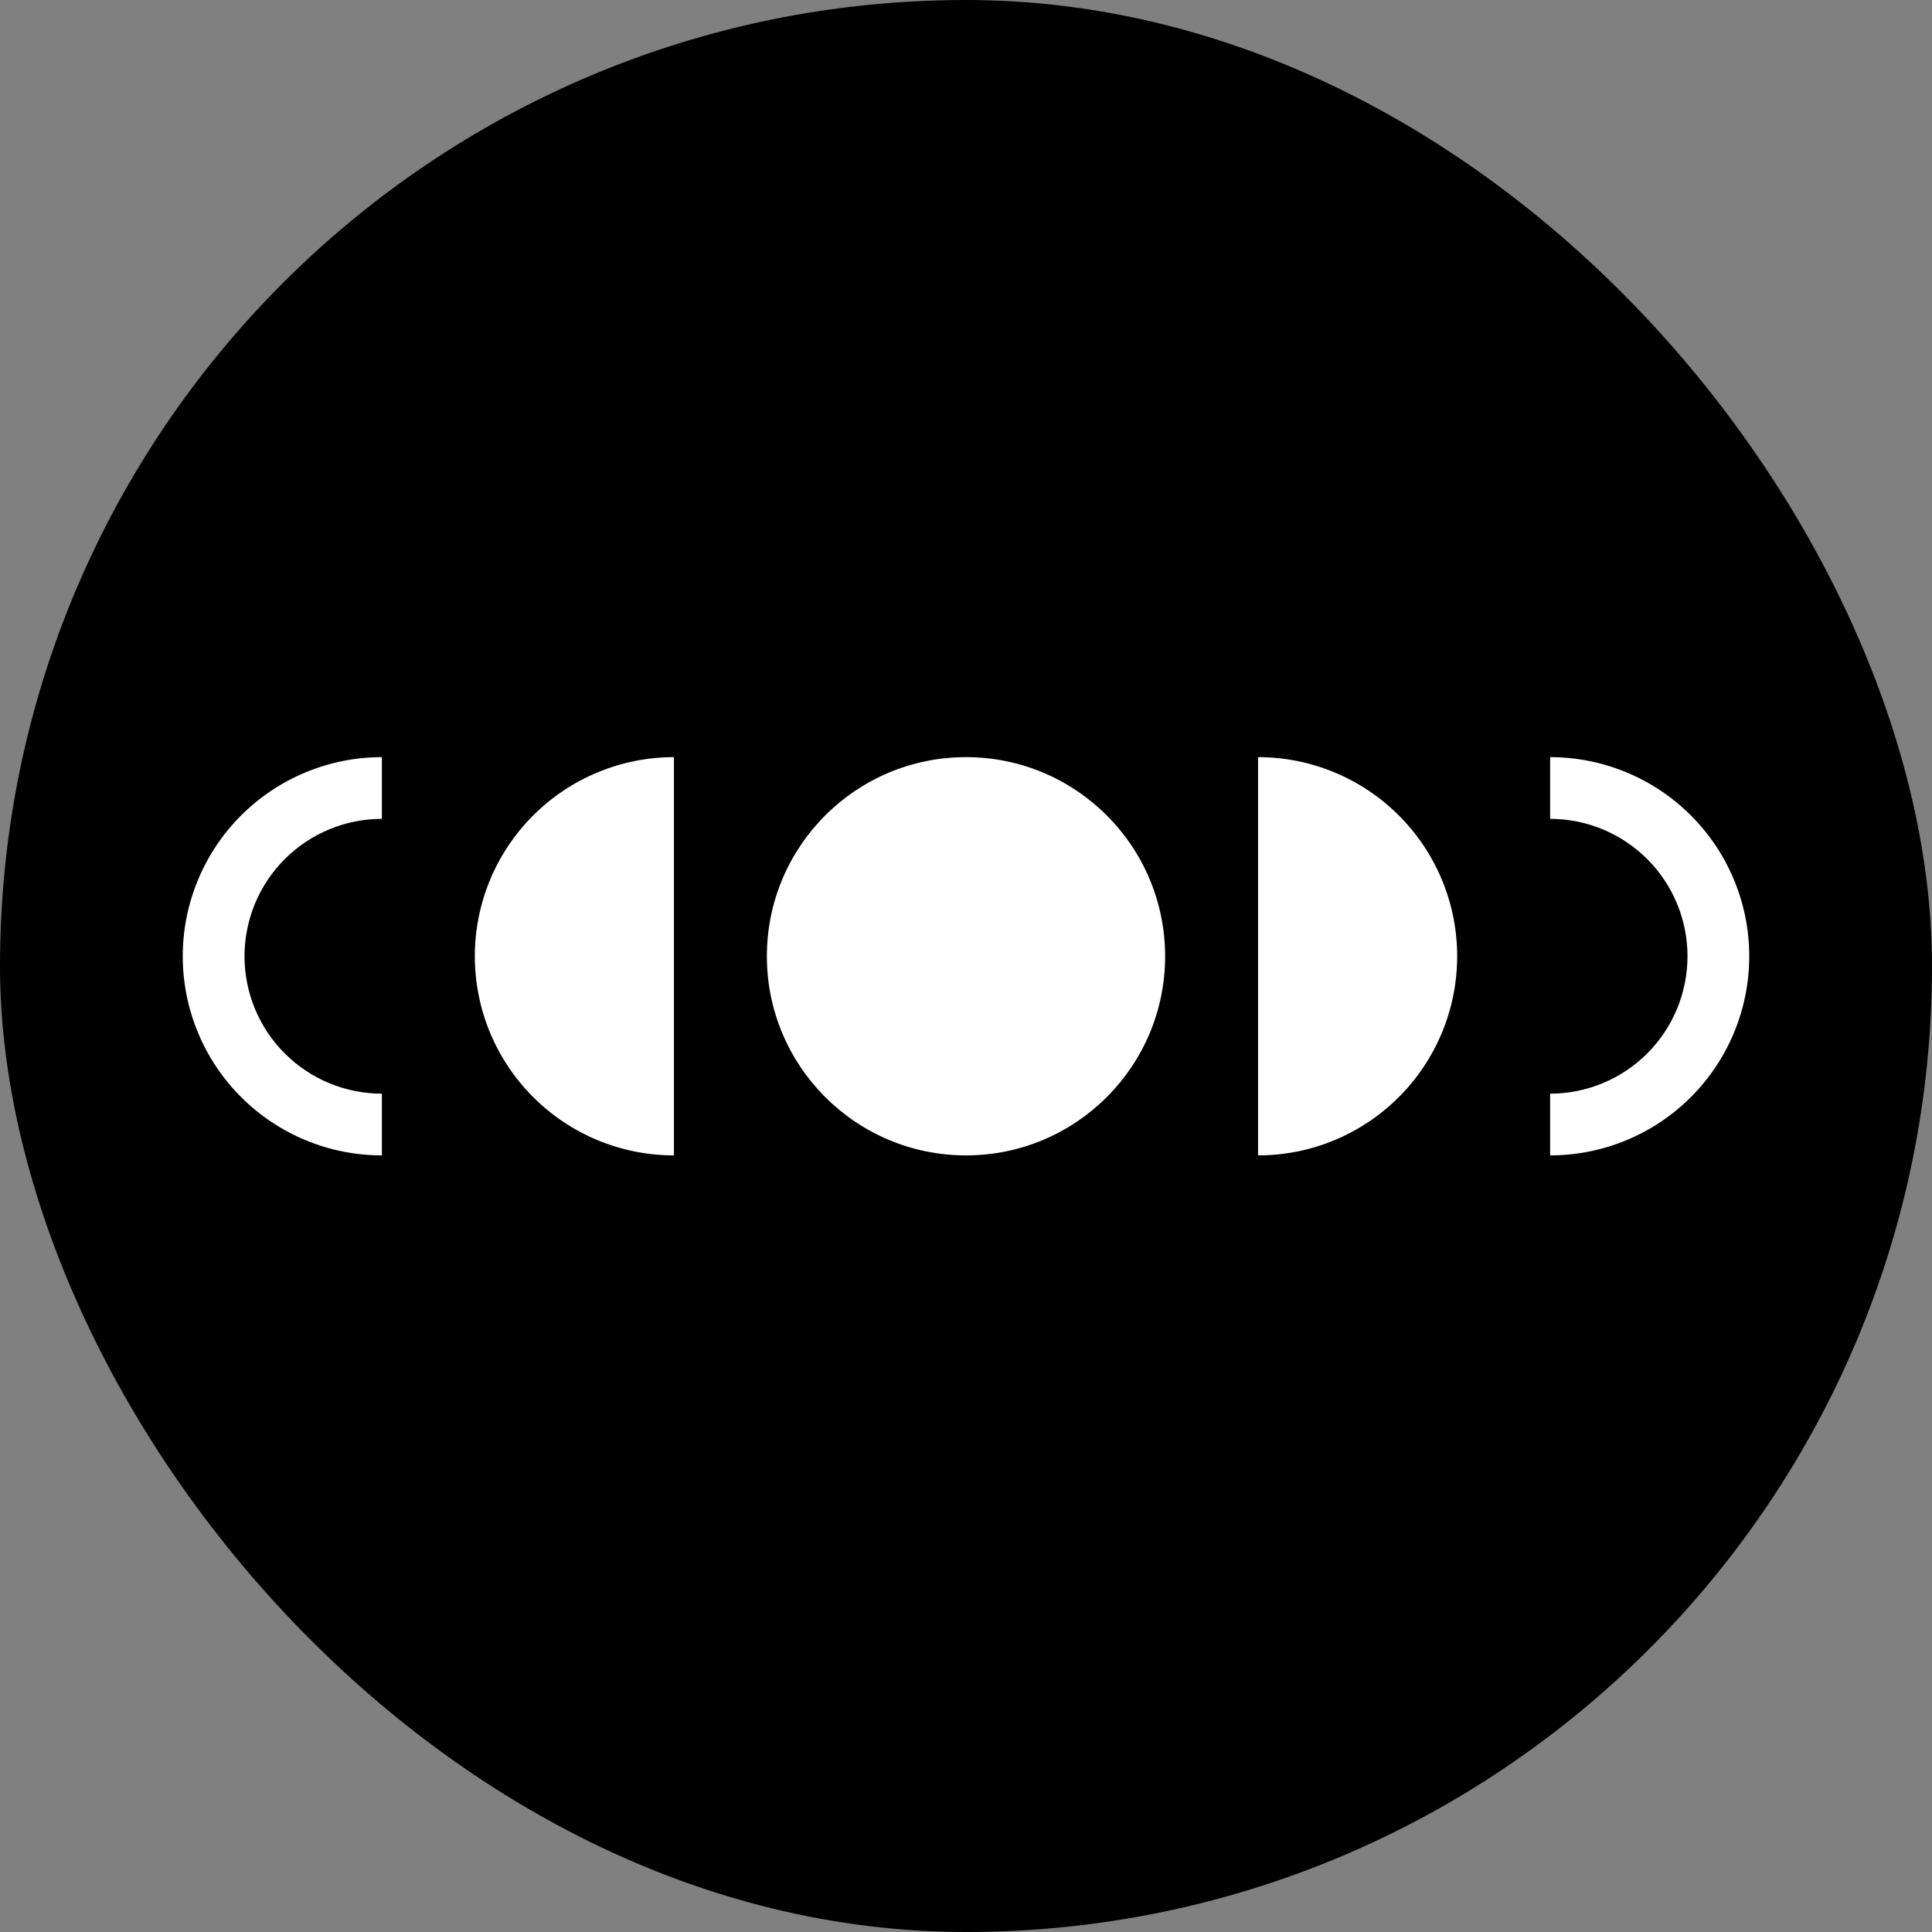
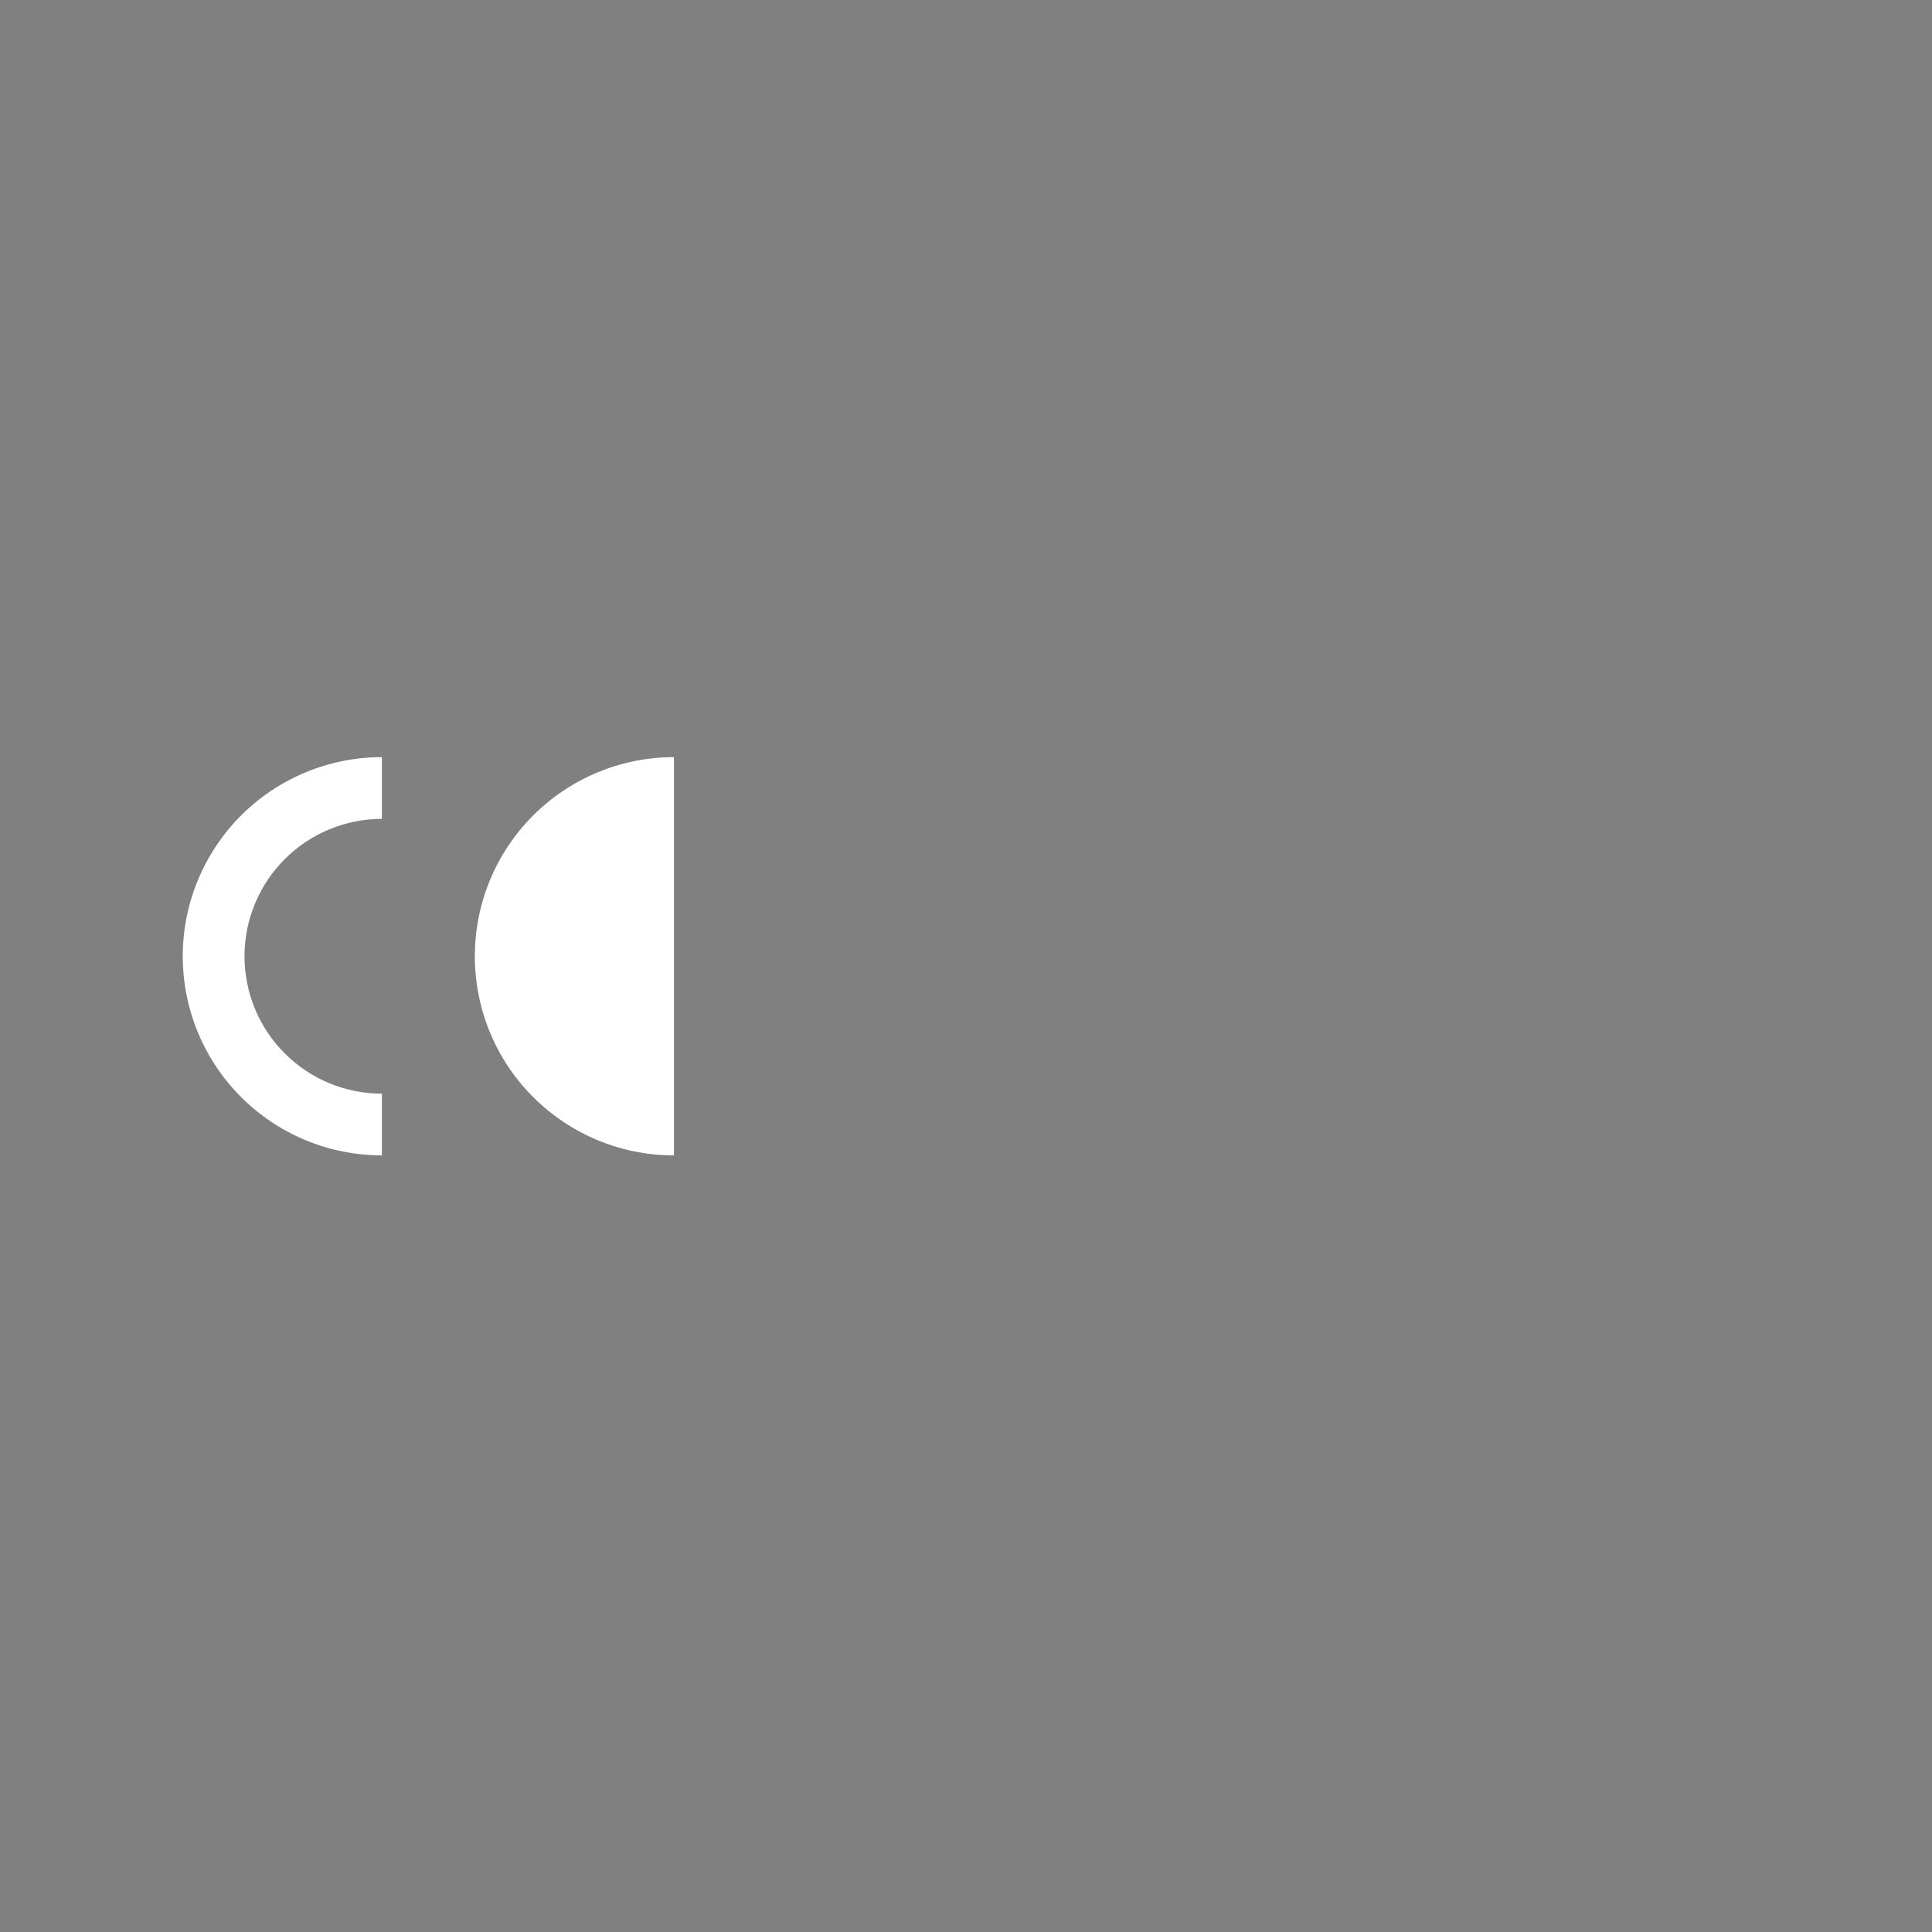
<svg xmlns="http://www.w3.org/2000/svg" width="74" height="74" viewBox="0 0 74 74" fill="none">
  <rect x="0" y="0" width="74" height="74" fill="#808080" stroke="none" />
-   <rect width="74" height="74" rx="37" fill="url(#paint0_linear_131_5063)" />
-   <circle cx="37" cy="36.627" r="7.627" fill="white" />
-   <path d="M59.373 29C60.374 29 61.366 29.197 62.291 29.581C63.217 29.964 64.058 30.526 64.766 31.234C65.474 31.942 66.036 32.783 66.419 33.708C66.803 34.634 67 35.626 67 36.627C67 37.629 66.803 38.62 66.419 39.546C66.036 40.471 65.474 41.312 64.766 42.02C64.058 42.728 63.217 43.29 62.291 43.674C61.366 44.057 60.374 44.254 59.373 44.254L59.373 41.89C60.064 41.89 60.748 41.754 61.387 41.489C62.025 41.225 62.605 40.837 63.094 40.348C63.583 39.86 63.97 39.279 64.235 38.641C64.499 38.002 64.635 37.318 64.635 36.627C64.635 35.936 64.499 35.252 64.235 34.613C63.97 33.975 63.583 33.395 63.094 32.906C62.605 32.417 62.025 32.029 61.387 31.765C60.748 31.5 60.064 31.364 59.373 31.364L59.373 29Z" fill="white" />
  <path d="M25.814 44.254C24.812 44.254 23.82 44.057 22.895 43.674C21.97 43.29 21.129 42.728 20.421 42.02C19.712 41.312 19.151 40.471 18.767 39.546C18.384 38.62 18.187 37.629 18.187 36.627C18.187 35.626 18.384 34.634 18.767 33.708C19.151 32.783 19.712 31.942 20.421 31.234C21.129 30.526 21.97 29.964 22.895 29.581C23.82 29.197 24.812 29 25.814 29L25.814 36.627L25.814 44.254Z" fill="white" />
-   <path d="M48.186 29C49.188 29 50.18 29.197 51.105 29.581C52.03 29.964 52.871 30.526 53.579 31.234C54.288 31.942 54.849 32.783 55.233 33.708C55.616 34.634 55.813 35.626 55.813 36.627C55.813 37.629 55.616 38.62 55.233 39.546C54.849 40.471 54.288 41.312 53.579 42.02C52.871 42.728 52.03 43.29 51.105 43.674C50.18 44.057 49.188 44.254 48.186 44.254L48.186 36.627L48.186 29Z" fill="white" />
  <path d="M14.627 44.254C13.626 44.254 12.634 44.057 11.709 43.674C10.783 43.29 9.942 42.728 9.234 42.02C8.526 41.312 7.964 40.471 7.581 39.546C7.197 38.62 7 37.629 7 36.627C7 35.626 7.197 34.634 7.581 33.708C7.964 32.783 8.526 31.942 9.234 31.234C9.942 30.526 10.783 29.964 11.709 29.581C12.634 29.197 13.626 29 14.627 29L14.627 31.364C13.936 31.364 13.252 31.5 12.613 31.765C11.975 32.029 11.395 32.417 10.906 32.906C10.417 33.395 10.03 33.975 9.765 34.613C9.501 35.252 9.365 35.936 9.365 36.627C9.365 37.318 9.501 38.003 9.765 38.641C10.03 39.28 10.417 39.86 10.906 40.348C11.395 40.837 11.975 41.225 12.613 41.489C13.252 41.754 13.936 41.89 14.627 41.89L14.627 44.254Z" fill="white" />
  <defs>
    <linearGradient id="paint0_linear_131_5063" x1="37" y1="0" x2="37" y2="74" gradientUnits="userSpaceOnUse">
      <stop stopColor="#FF9591" />
      <stop offset="1" stopColor="#F1686E" />
    </linearGradient>
  </defs>
</svg>